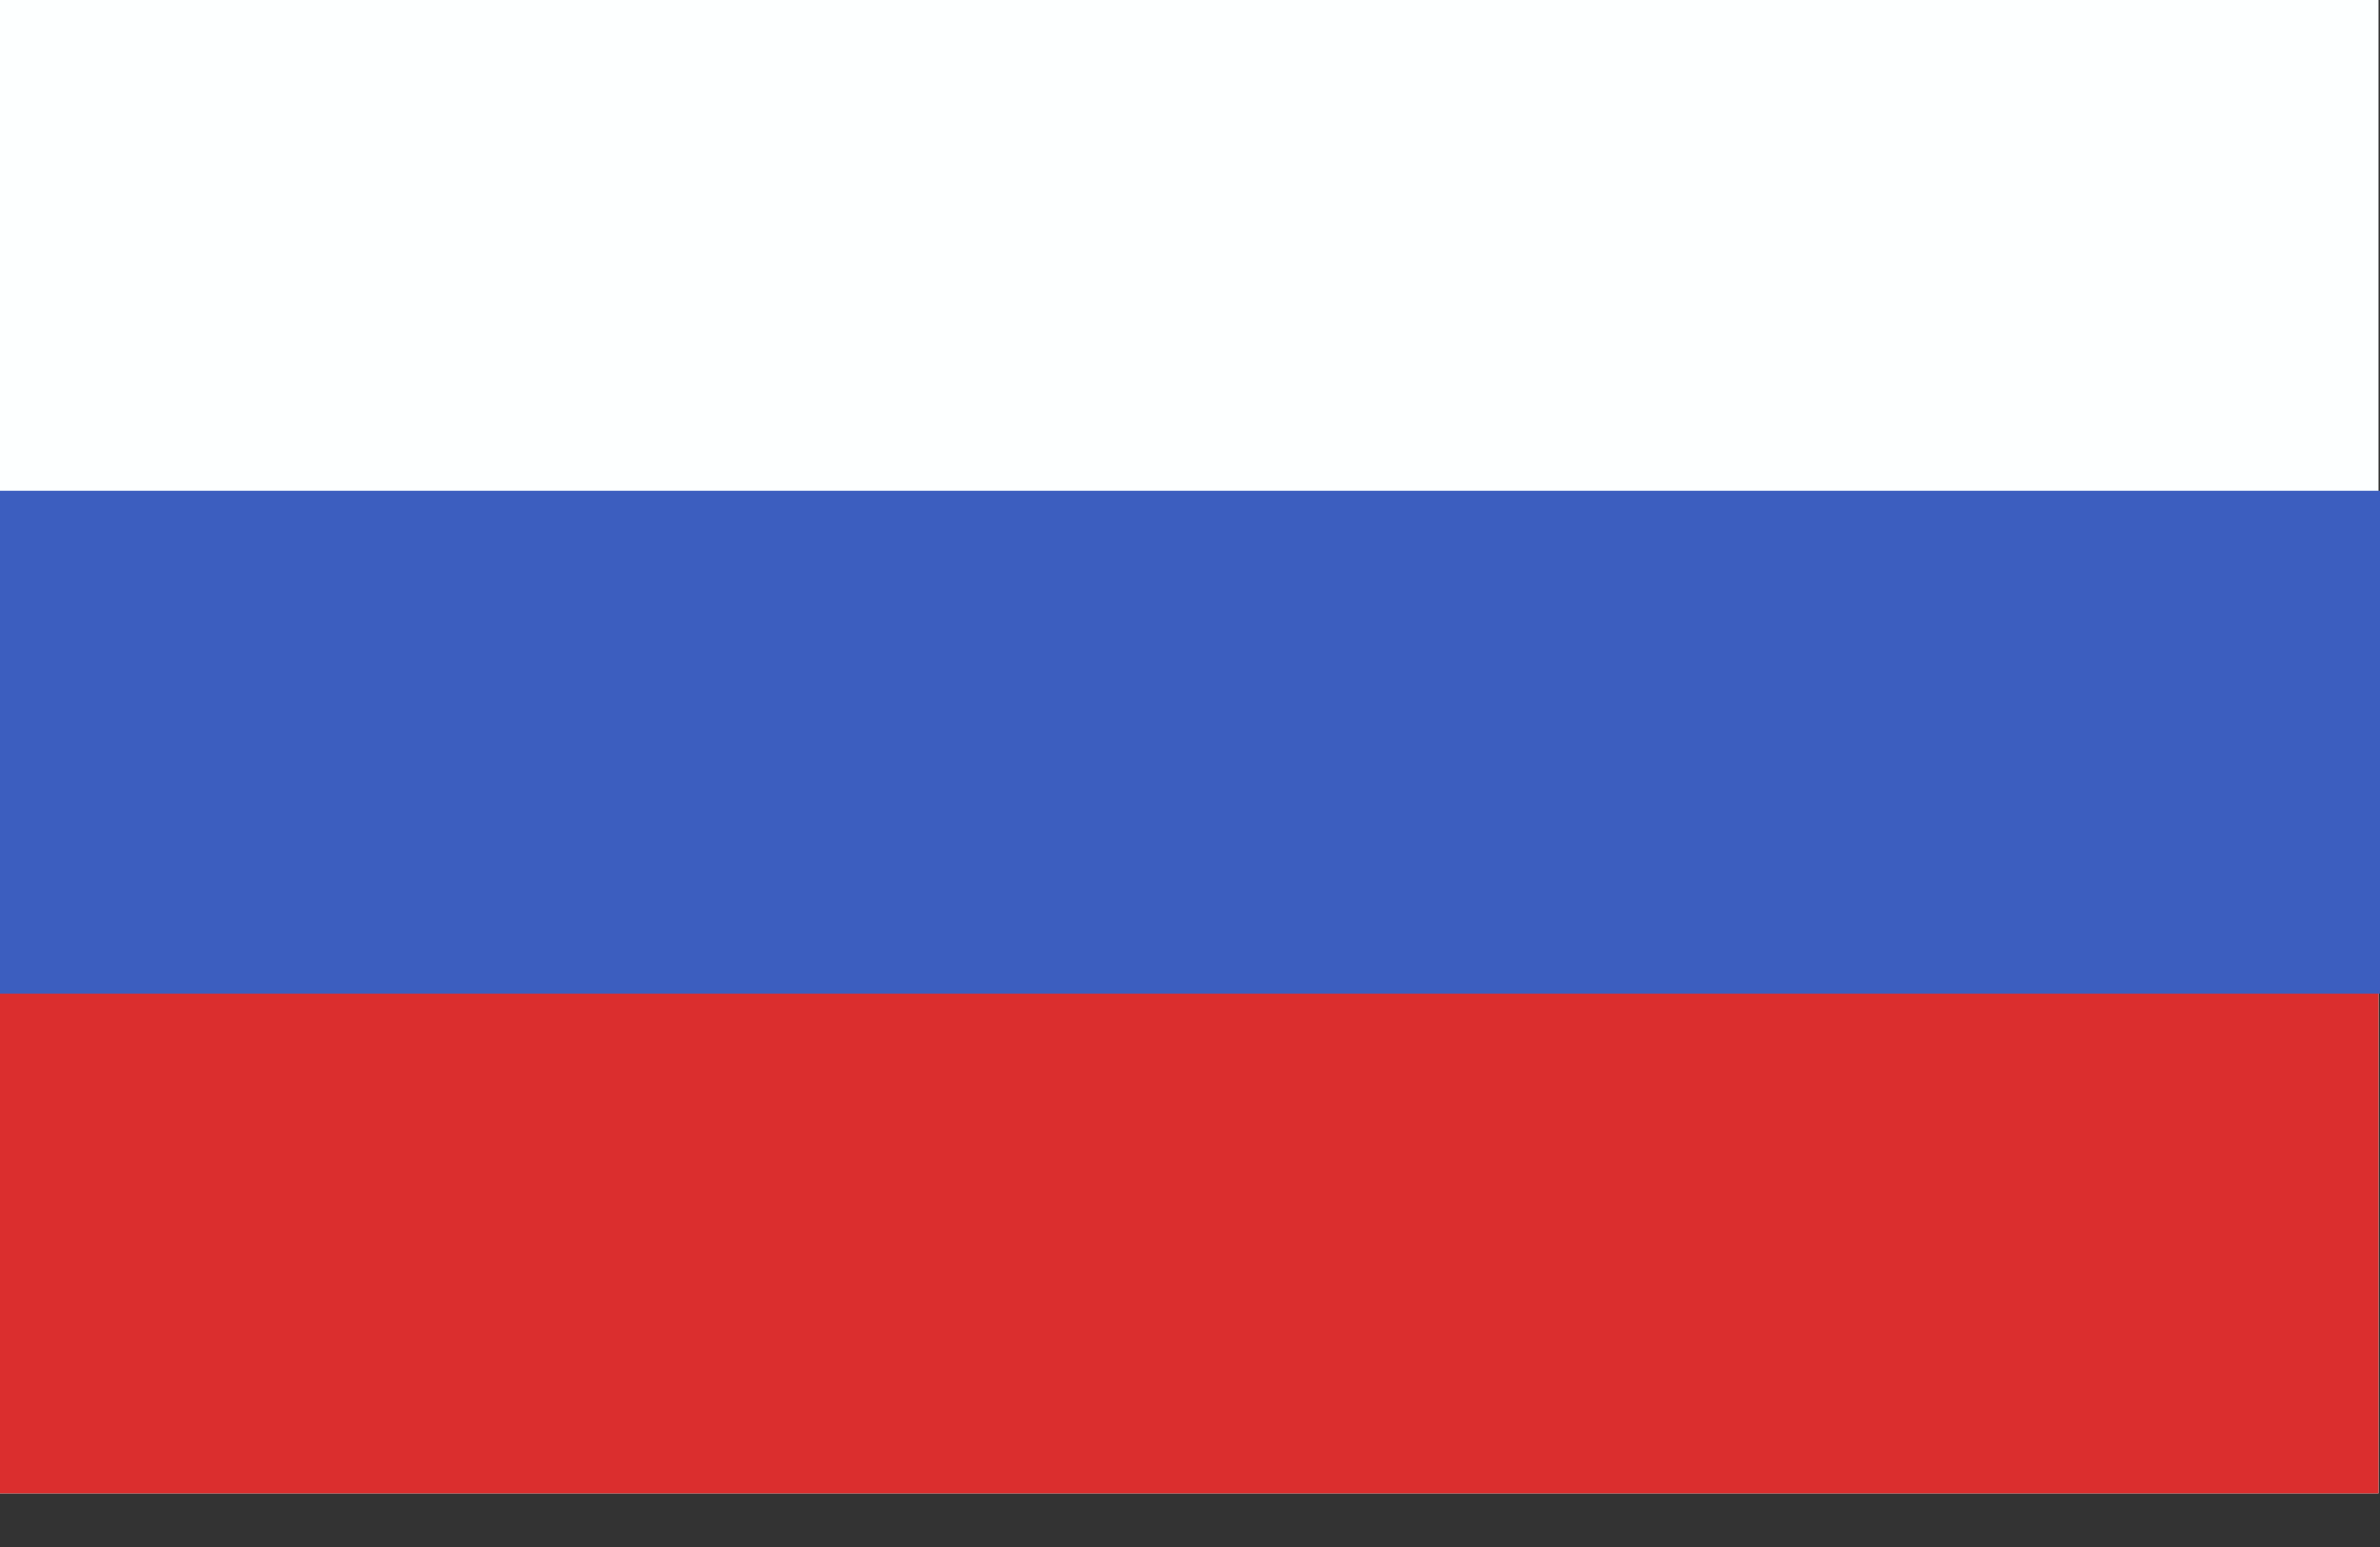
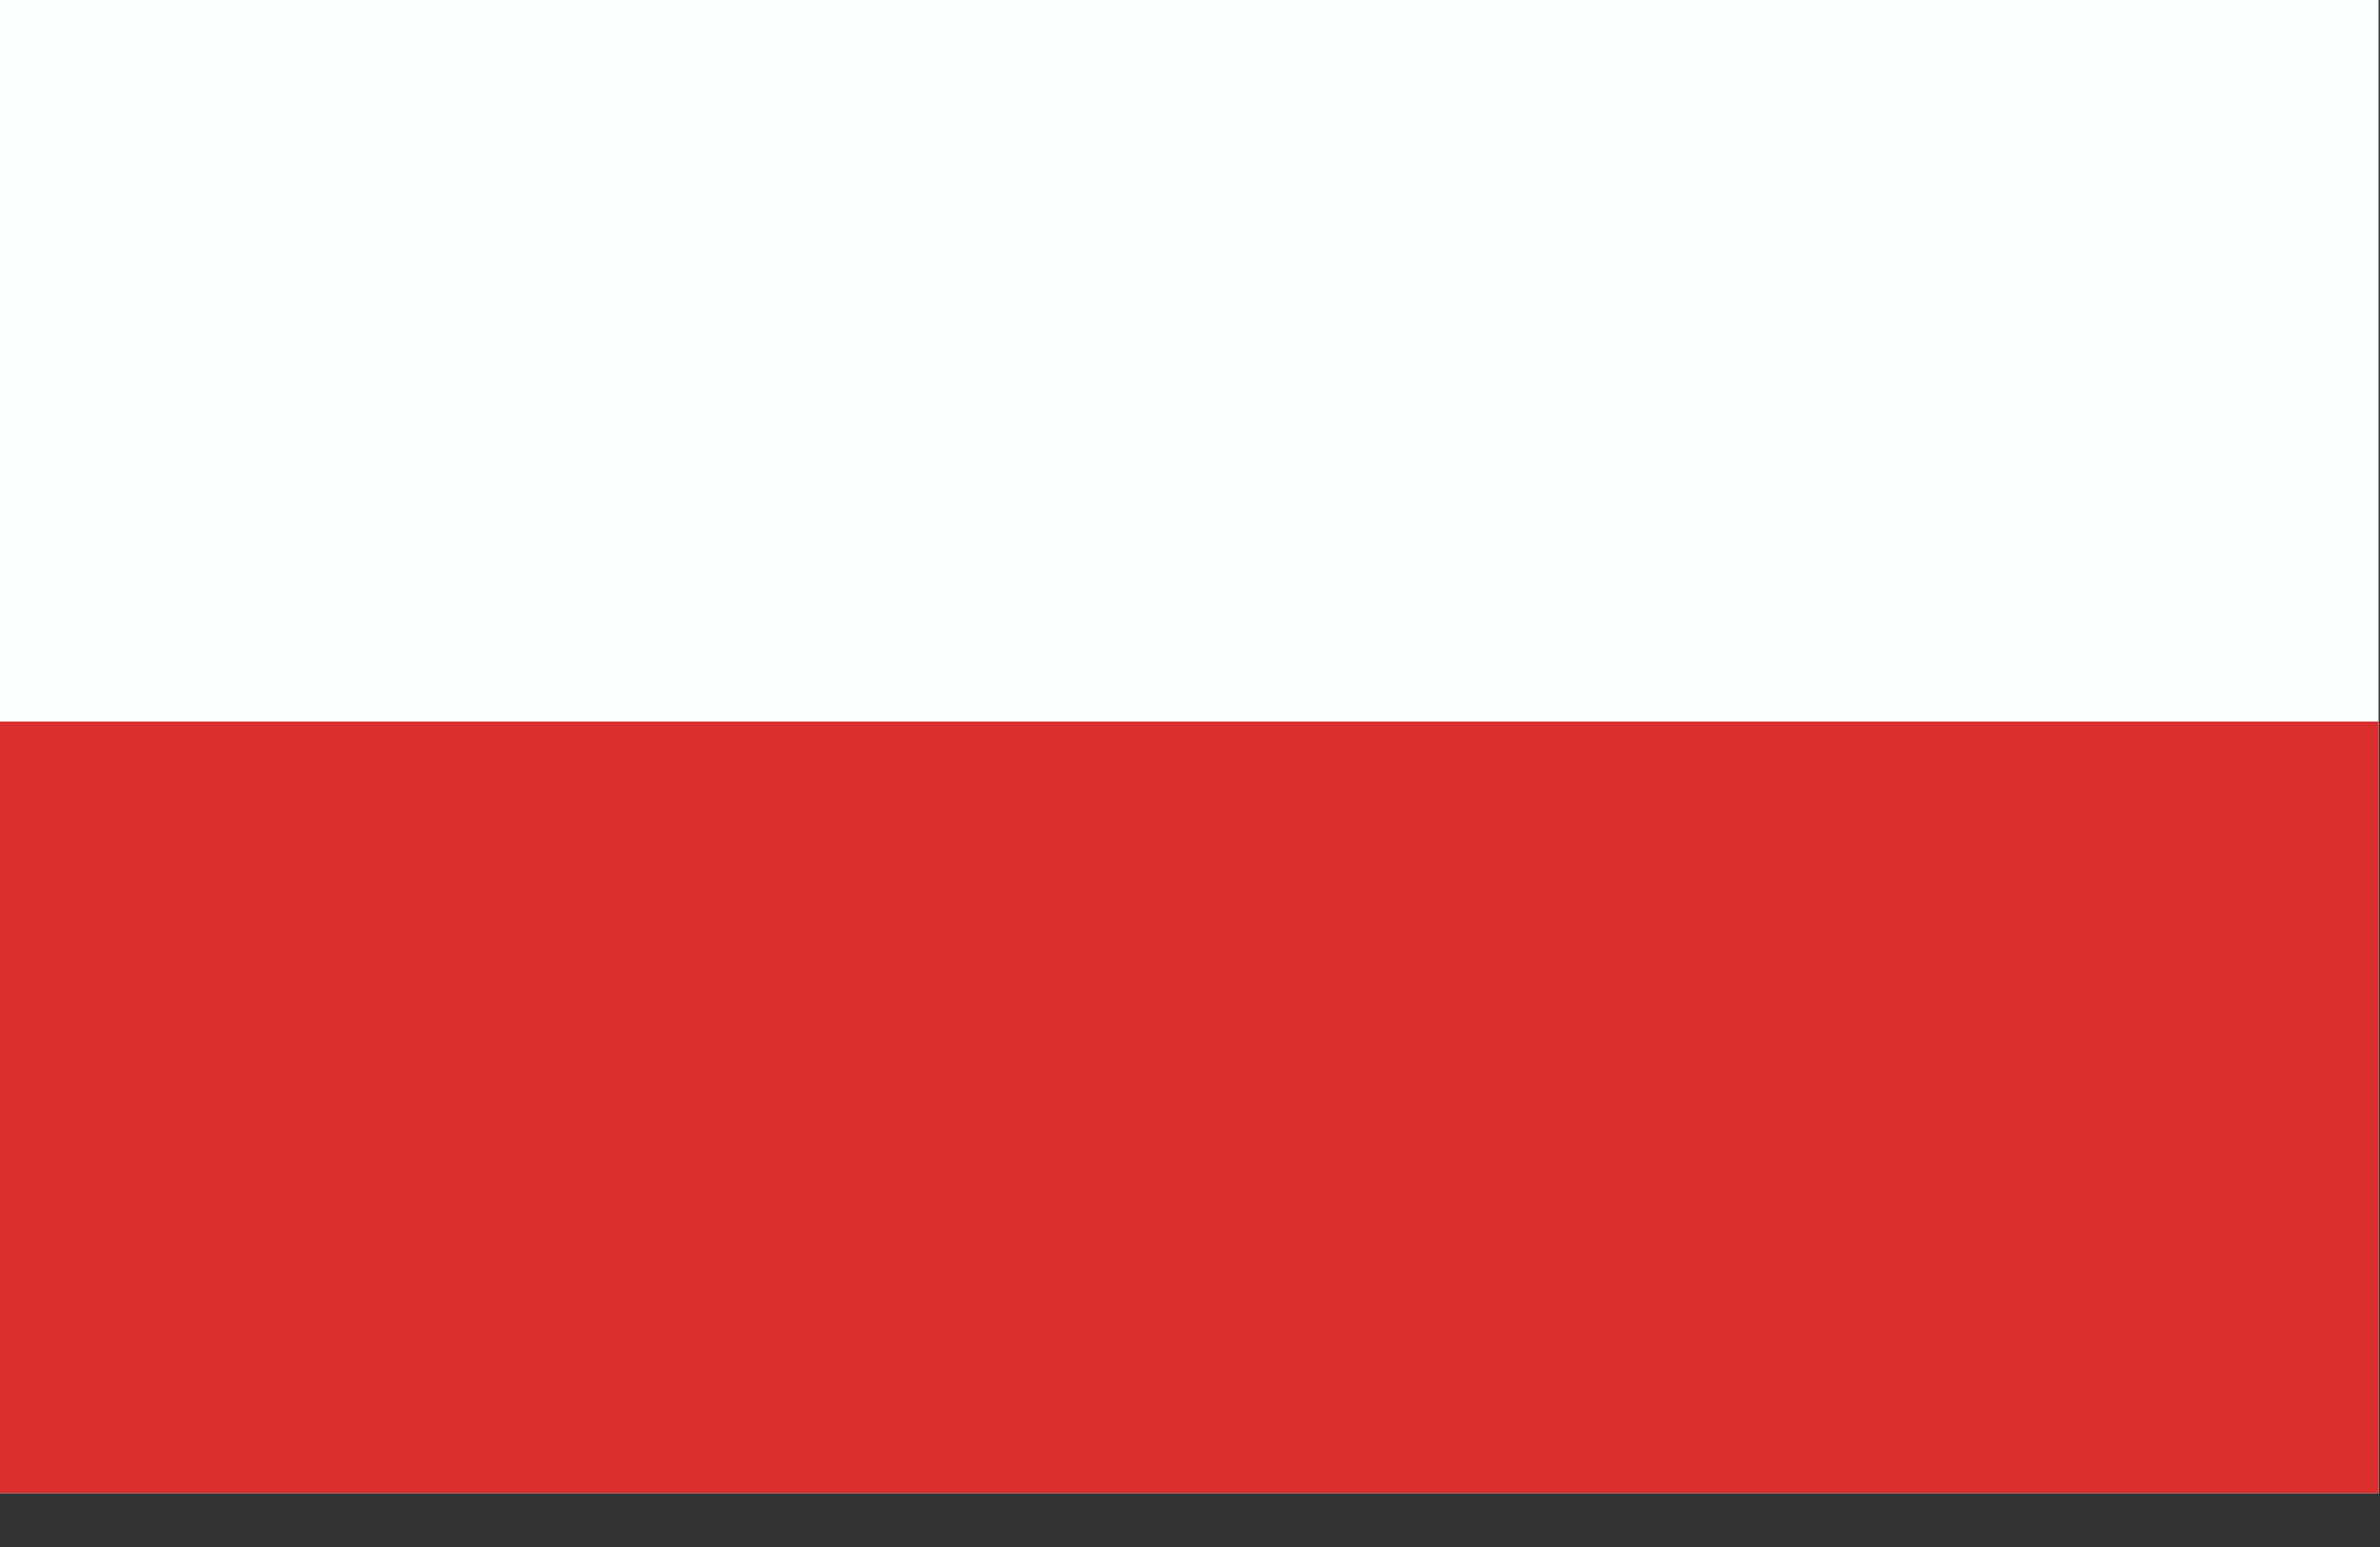
<svg xmlns="http://www.w3.org/2000/svg" width="20" height="13" viewBox="0 0 20 13" fill="none">
  <rect x="0" y="0" width="20" height="13" fill="#333333" stroke="none" />
  <path d="M19.988 0H0V12.547H19.988V0Z" fill="#FDFFFF" />
  <path d="M19.988 6.063H0V12.547H19.988V6.063Z" fill="#DB2E2E" />
-   <path d="M20 4.126H0V8.349H20V4.126Z" fill="#3C5EBF" />
</svg>